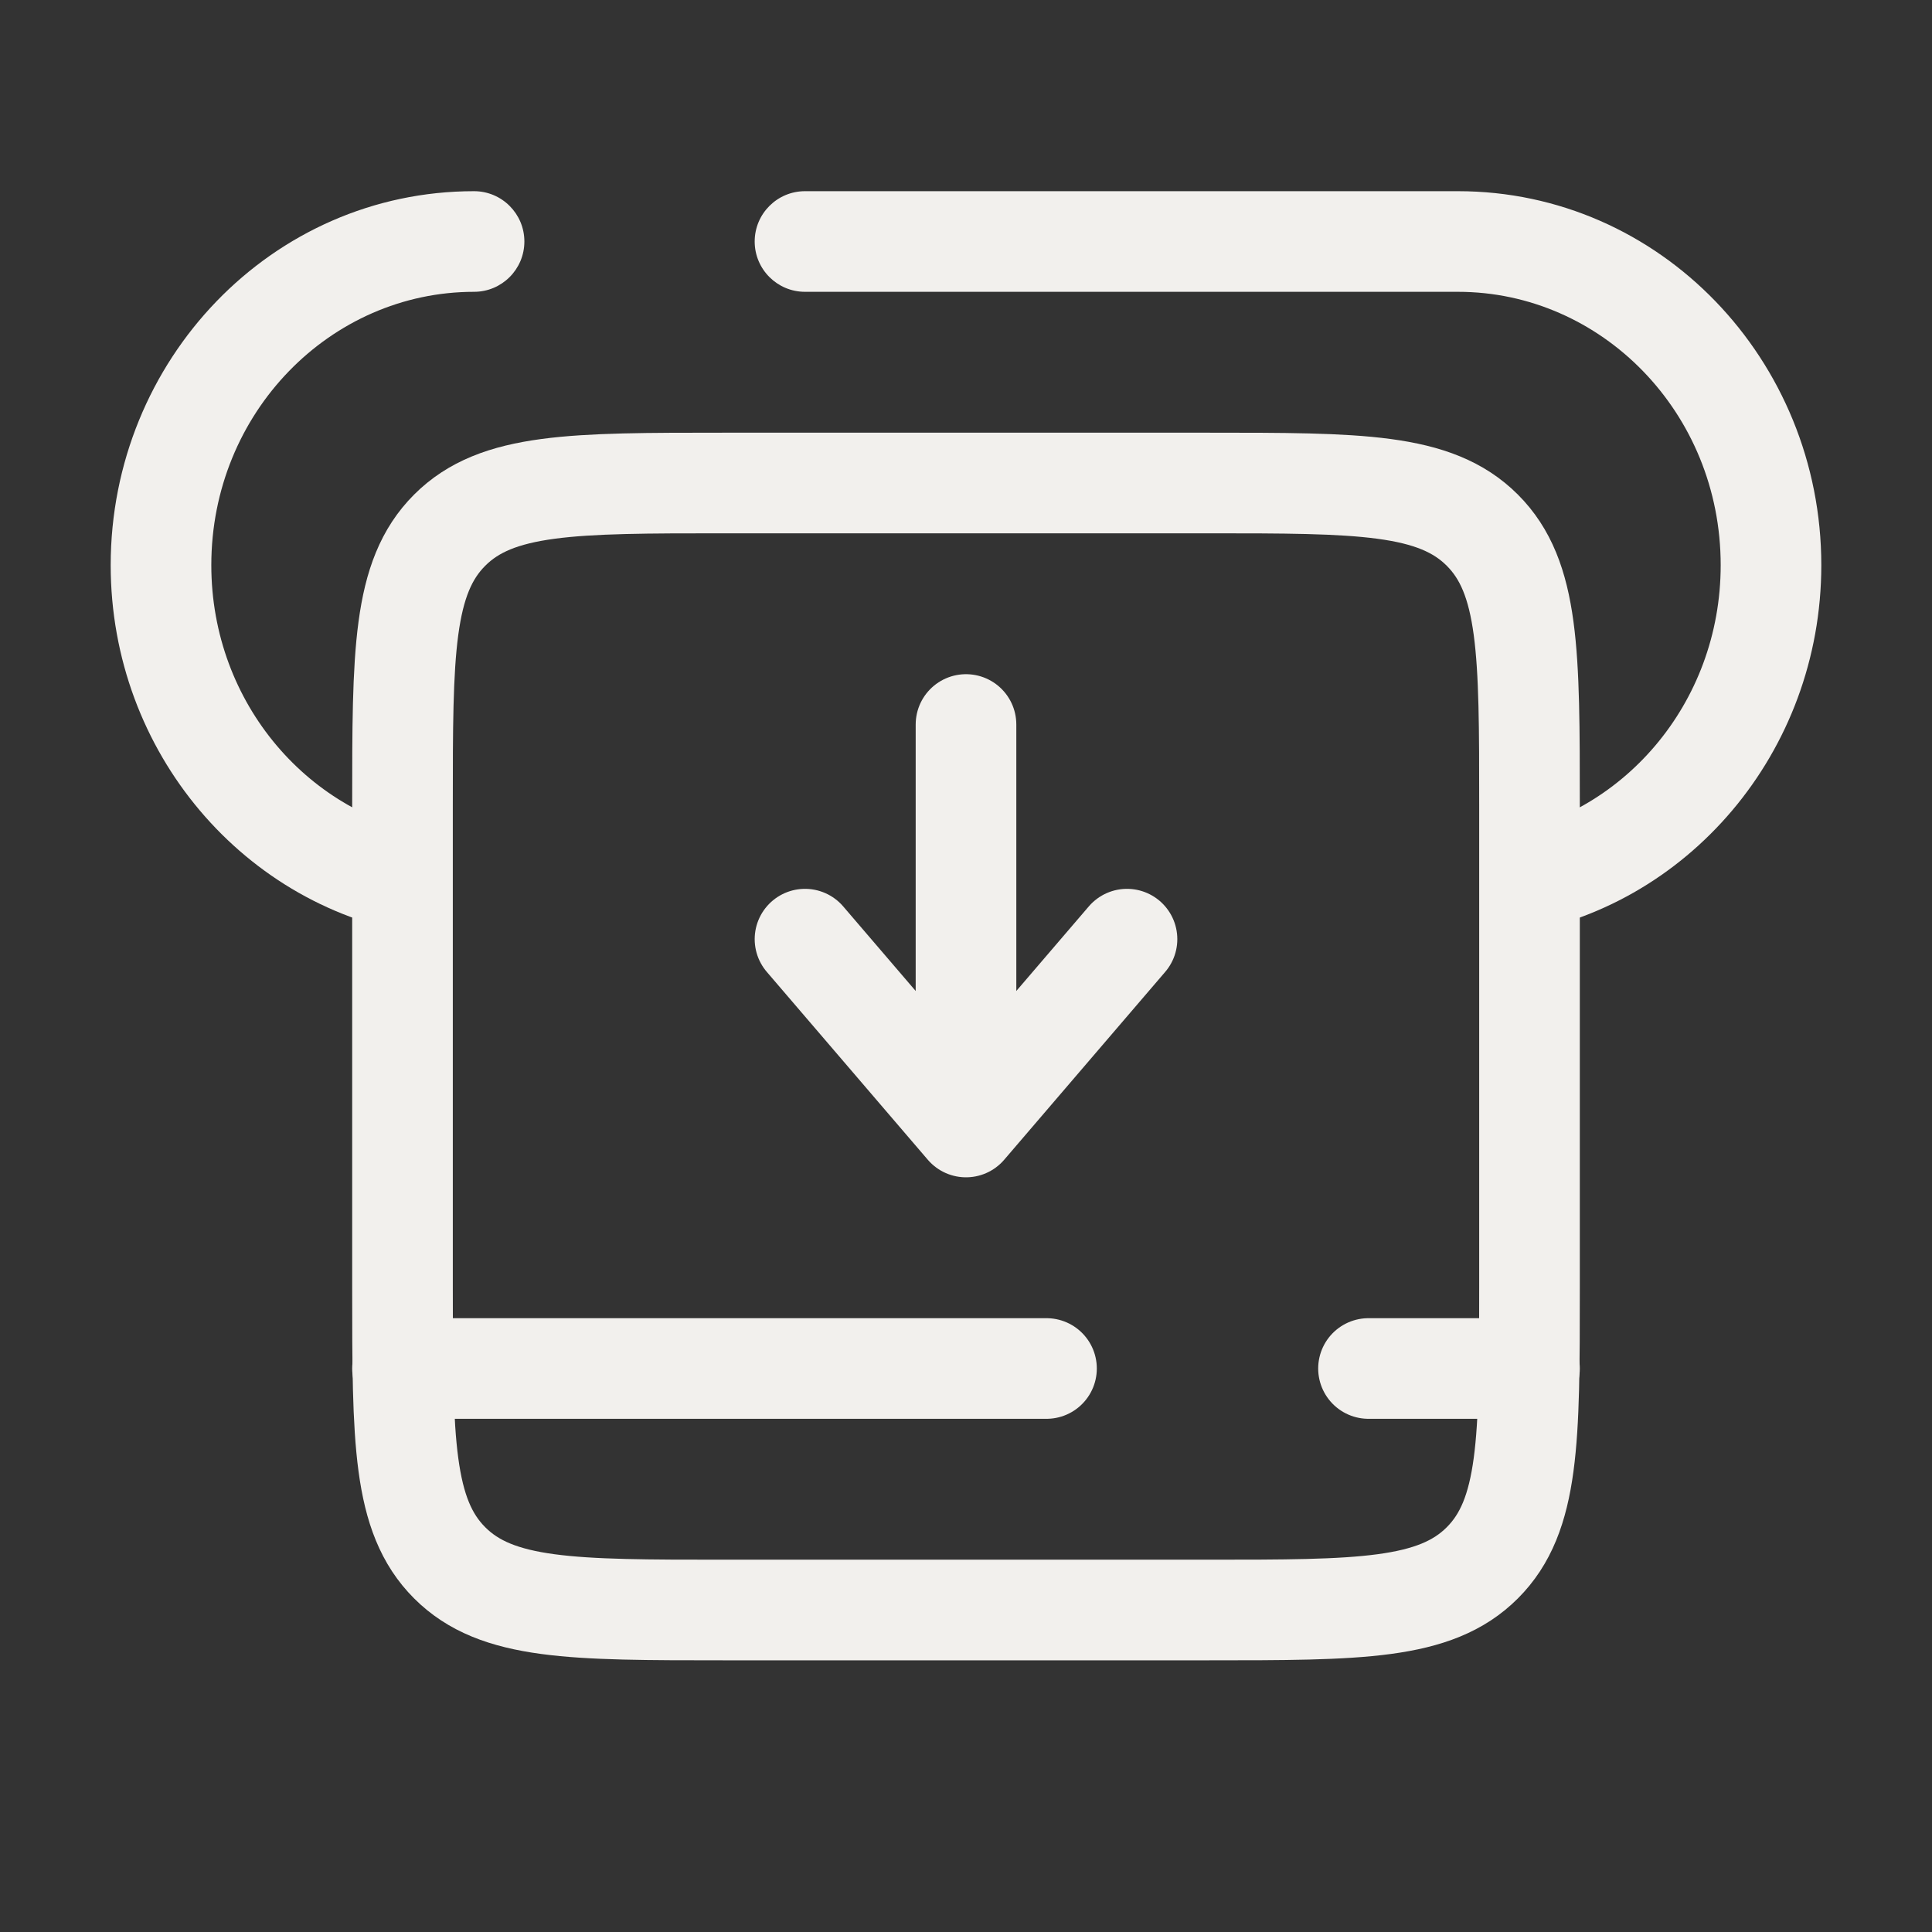
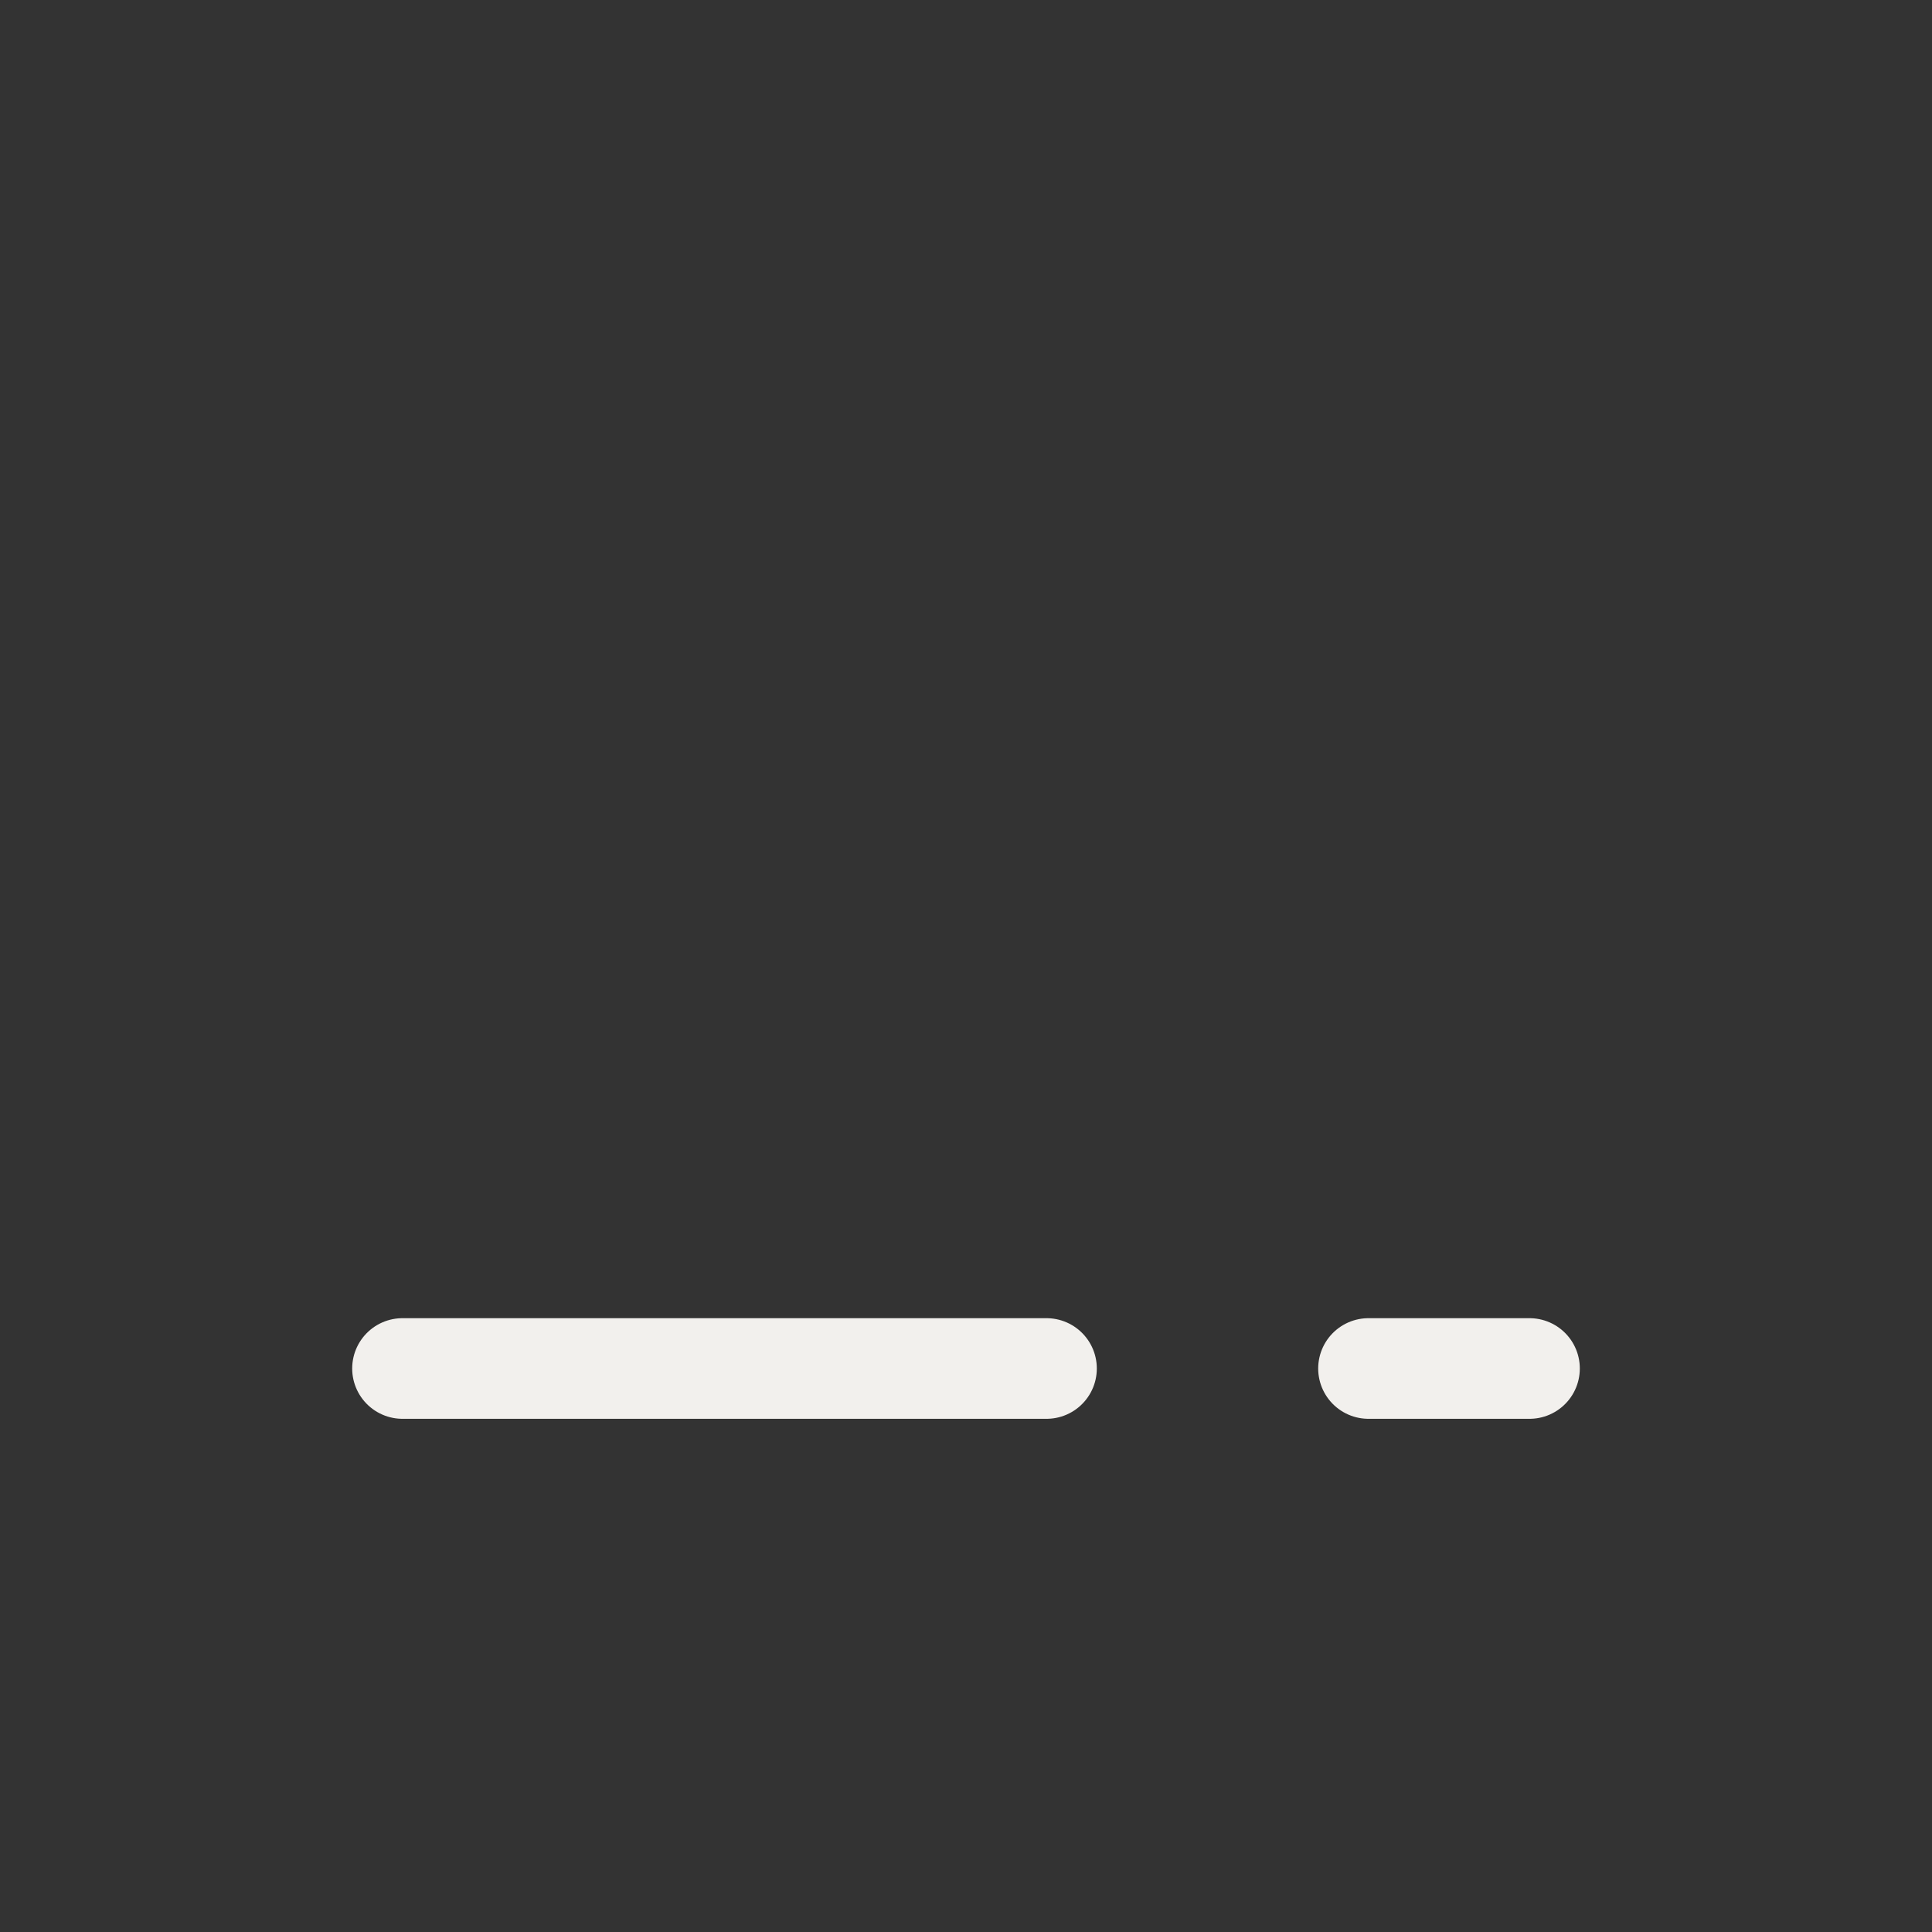
<svg xmlns="http://www.w3.org/2000/svg" width="48" height="48" viewBox="0 0 48 48" fill="none">
  <rect x="0" y="0" width="48" height="48" fill="#333333" stroke="none" />
-   <path d="M11.778 7.25C12.468 7.25 13.028 6.69 13.028 6C13.028 5.31 12.468 4.75 11.778 4.75V7.25ZM20 4.75C19.31 4.75 18.75 5.31 18.75 6C18.75 6.69 19.31 7.25 20 7.25V4.75ZM36.222 7.25C39.789 7.25 42.75 10.251 42.75 14.041H45.25C45.25 8.949 41.247 4.75 36.222 4.75V7.25ZM11.778 4.75C6.753 4.75 2.75 8.949 2.75 14.041H5.25C5.25 10.251 8.211 7.25 11.778 7.25V4.75ZM42.75 14.041C42.75 17.494 40.285 20.3 37.151 20.763L37.516 23.237C41.92 22.585 45.25 18.689 45.25 14.041H42.75ZM10.85 20.763C7.715 20.3 5.25 17.494 5.25 14.041H2.75C2.75 18.689 6.08 22.585 10.484 23.237L10.85 20.763ZM20 7.25H36.222V4.75H20V7.25Z" fill="#F2F0ED" />
-   <path d="M24 18V28M24 28L28 23.333M24 28L20 23.333" stroke="#F2F0ED" stroke-width="2.5" stroke-linecap="round" stroke-linejoin="round" />
-   <path d="M10 20C10 16.229 10 14.343 11.172 13.172C12.343 12 14.229 12 18 12H30C33.771 12 35.657 12 36.828 13.172C38 14.343 38 16.229 38 20V32C38 35.771 38 37.657 36.828 38.828C35.657 40 33.771 40 30 40H18C14.229 40 12.343 40 11.172 38.828C10 37.657 10 35.771 10 32V20Z" stroke="#F2F0ED" stroke-width="2.5" />
  <path d="M10 34H26M38 34H34" stroke="#F2F0ED" stroke-width="2.5" stroke-linecap="round" stroke-linejoin="round" />
</svg>